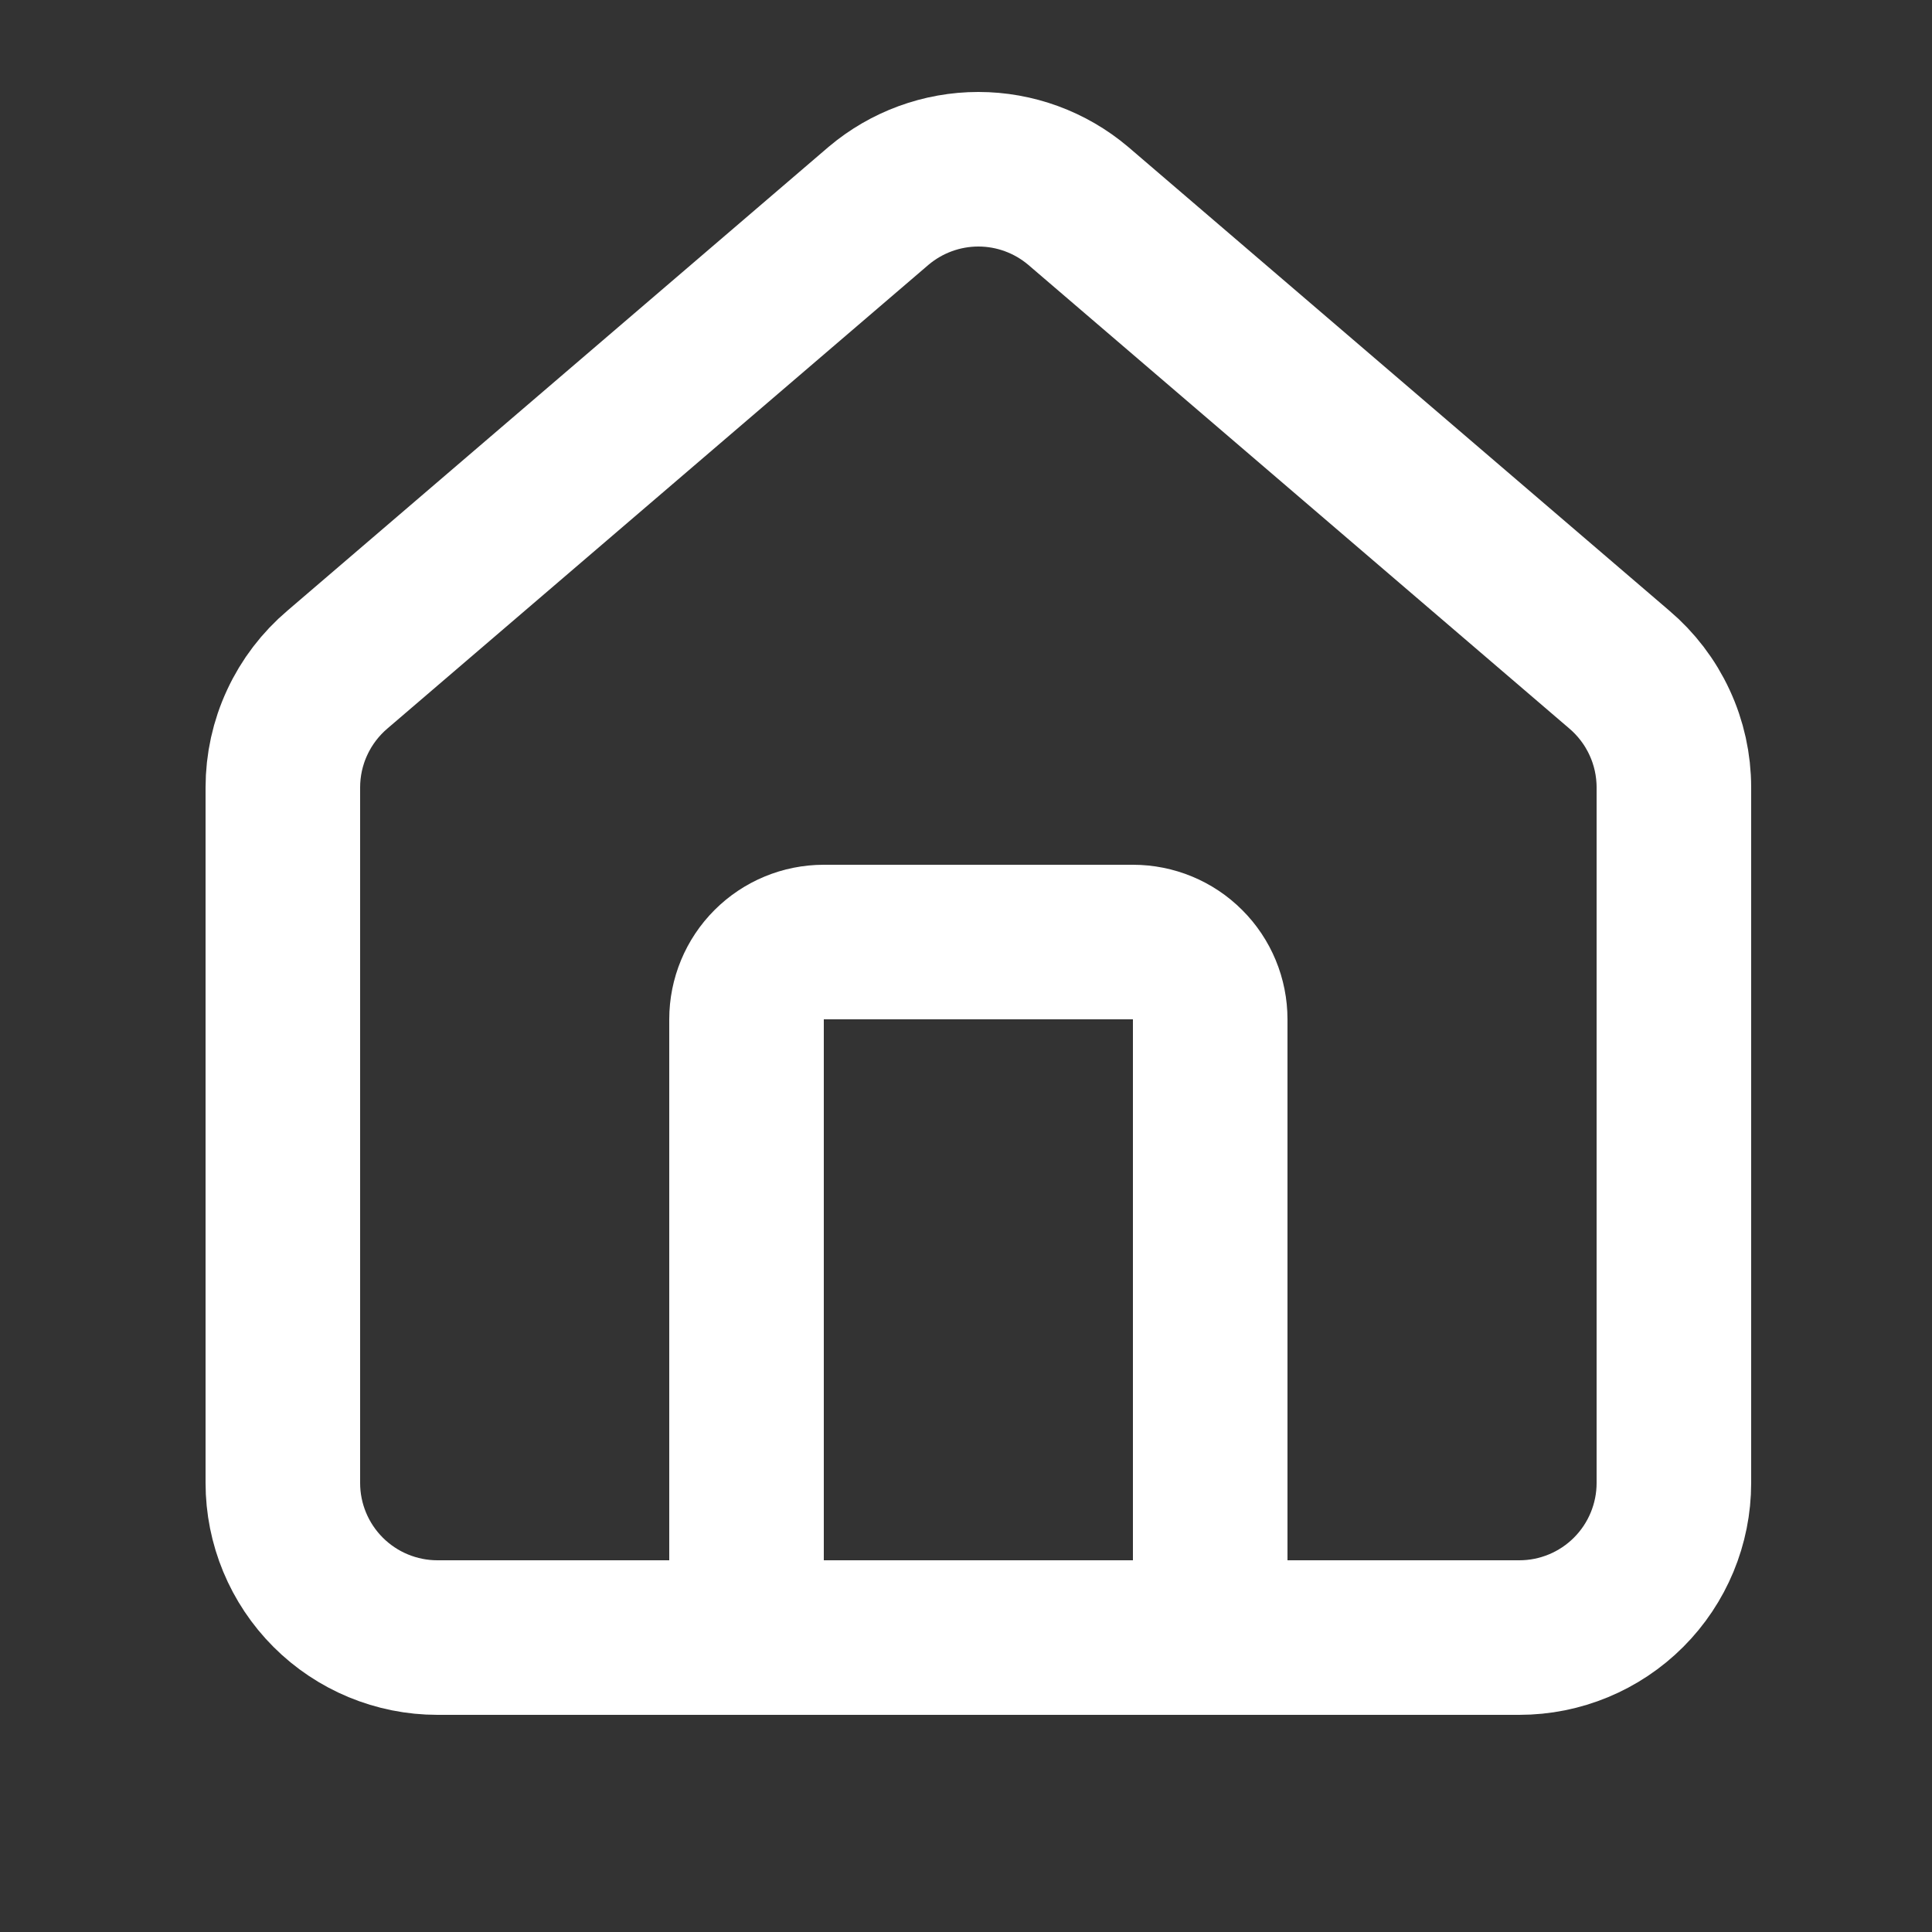
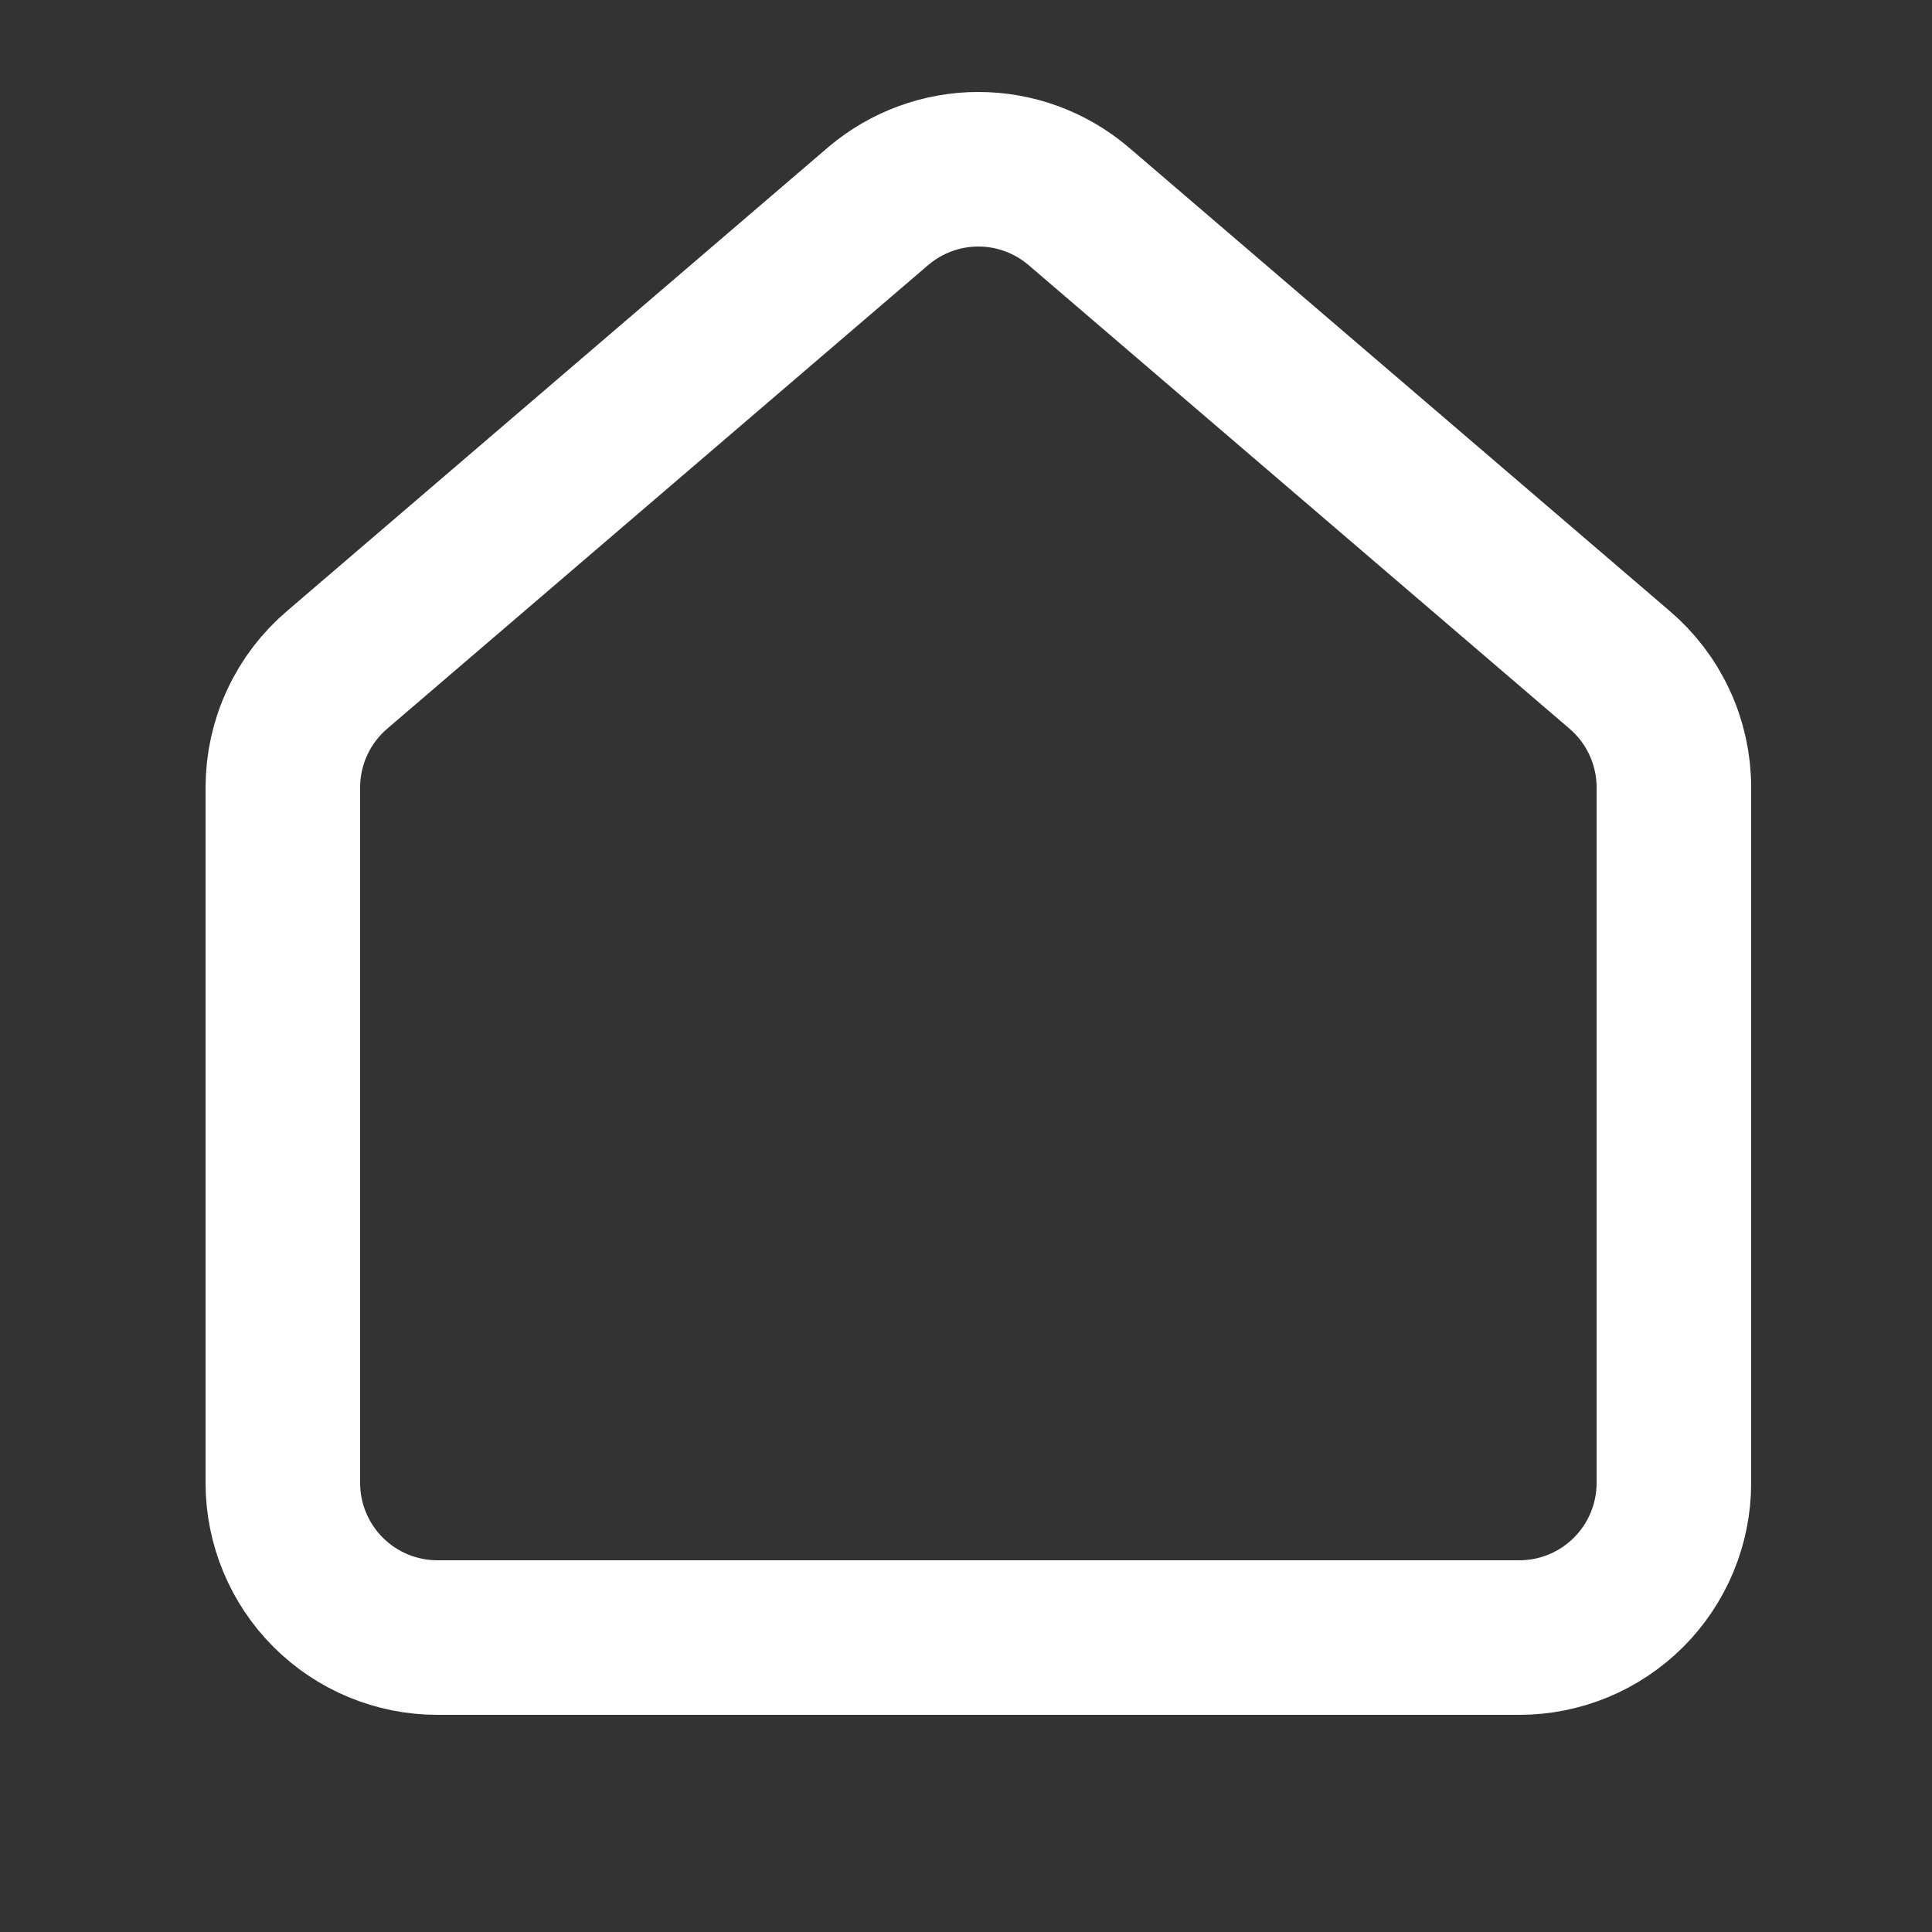
<svg xmlns="http://www.w3.org/2000/svg" width="25" height="25" viewBox="0 0 25 25" fill="none">
  <rect x="0" y="0" width="25" height="25" fill="#333333" stroke="none" />
-   <path d="M15.66 21.19V13.19C15.66 12.925 15.555 12.67 15.367 12.483C15.18 12.295 14.925 12.19 14.66 12.19H10.66C10.395 12.19 10.141 12.295 9.953 12.483C9.766 12.67 9.66 12.925 9.66 13.19V21.19" stroke="white" stroke-width="2" stroke-linecap="round" stroke-linejoin="round" />
  <path d="M3.66 10.19C3.66 9.899 3.723 9.612 3.846 9.348C3.968 9.084 4.147 8.85 4.369 8.662L11.369 2.663C11.73 2.358 12.188 2.19 12.66 2.19C13.133 2.19 13.59 2.358 13.951 2.663L20.951 8.662C21.173 8.85 21.352 9.084 21.474 9.348C21.597 9.612 21.66 9.899 21.66 10.19V19.19C21.66 19.72 21.449 20.229 21.074 20.604C20.699 20.979 20.191 21.19 19.66 21.19H5.66C5.13 21.19 4.621 20.979 4.246 20.604C3.871 20.229 3.66 19.72 3.66 19.19V10.19Z" stroke="white" stroke-width="2" stroke-linecap="round" stroke-linejoin="round" />
</svg>